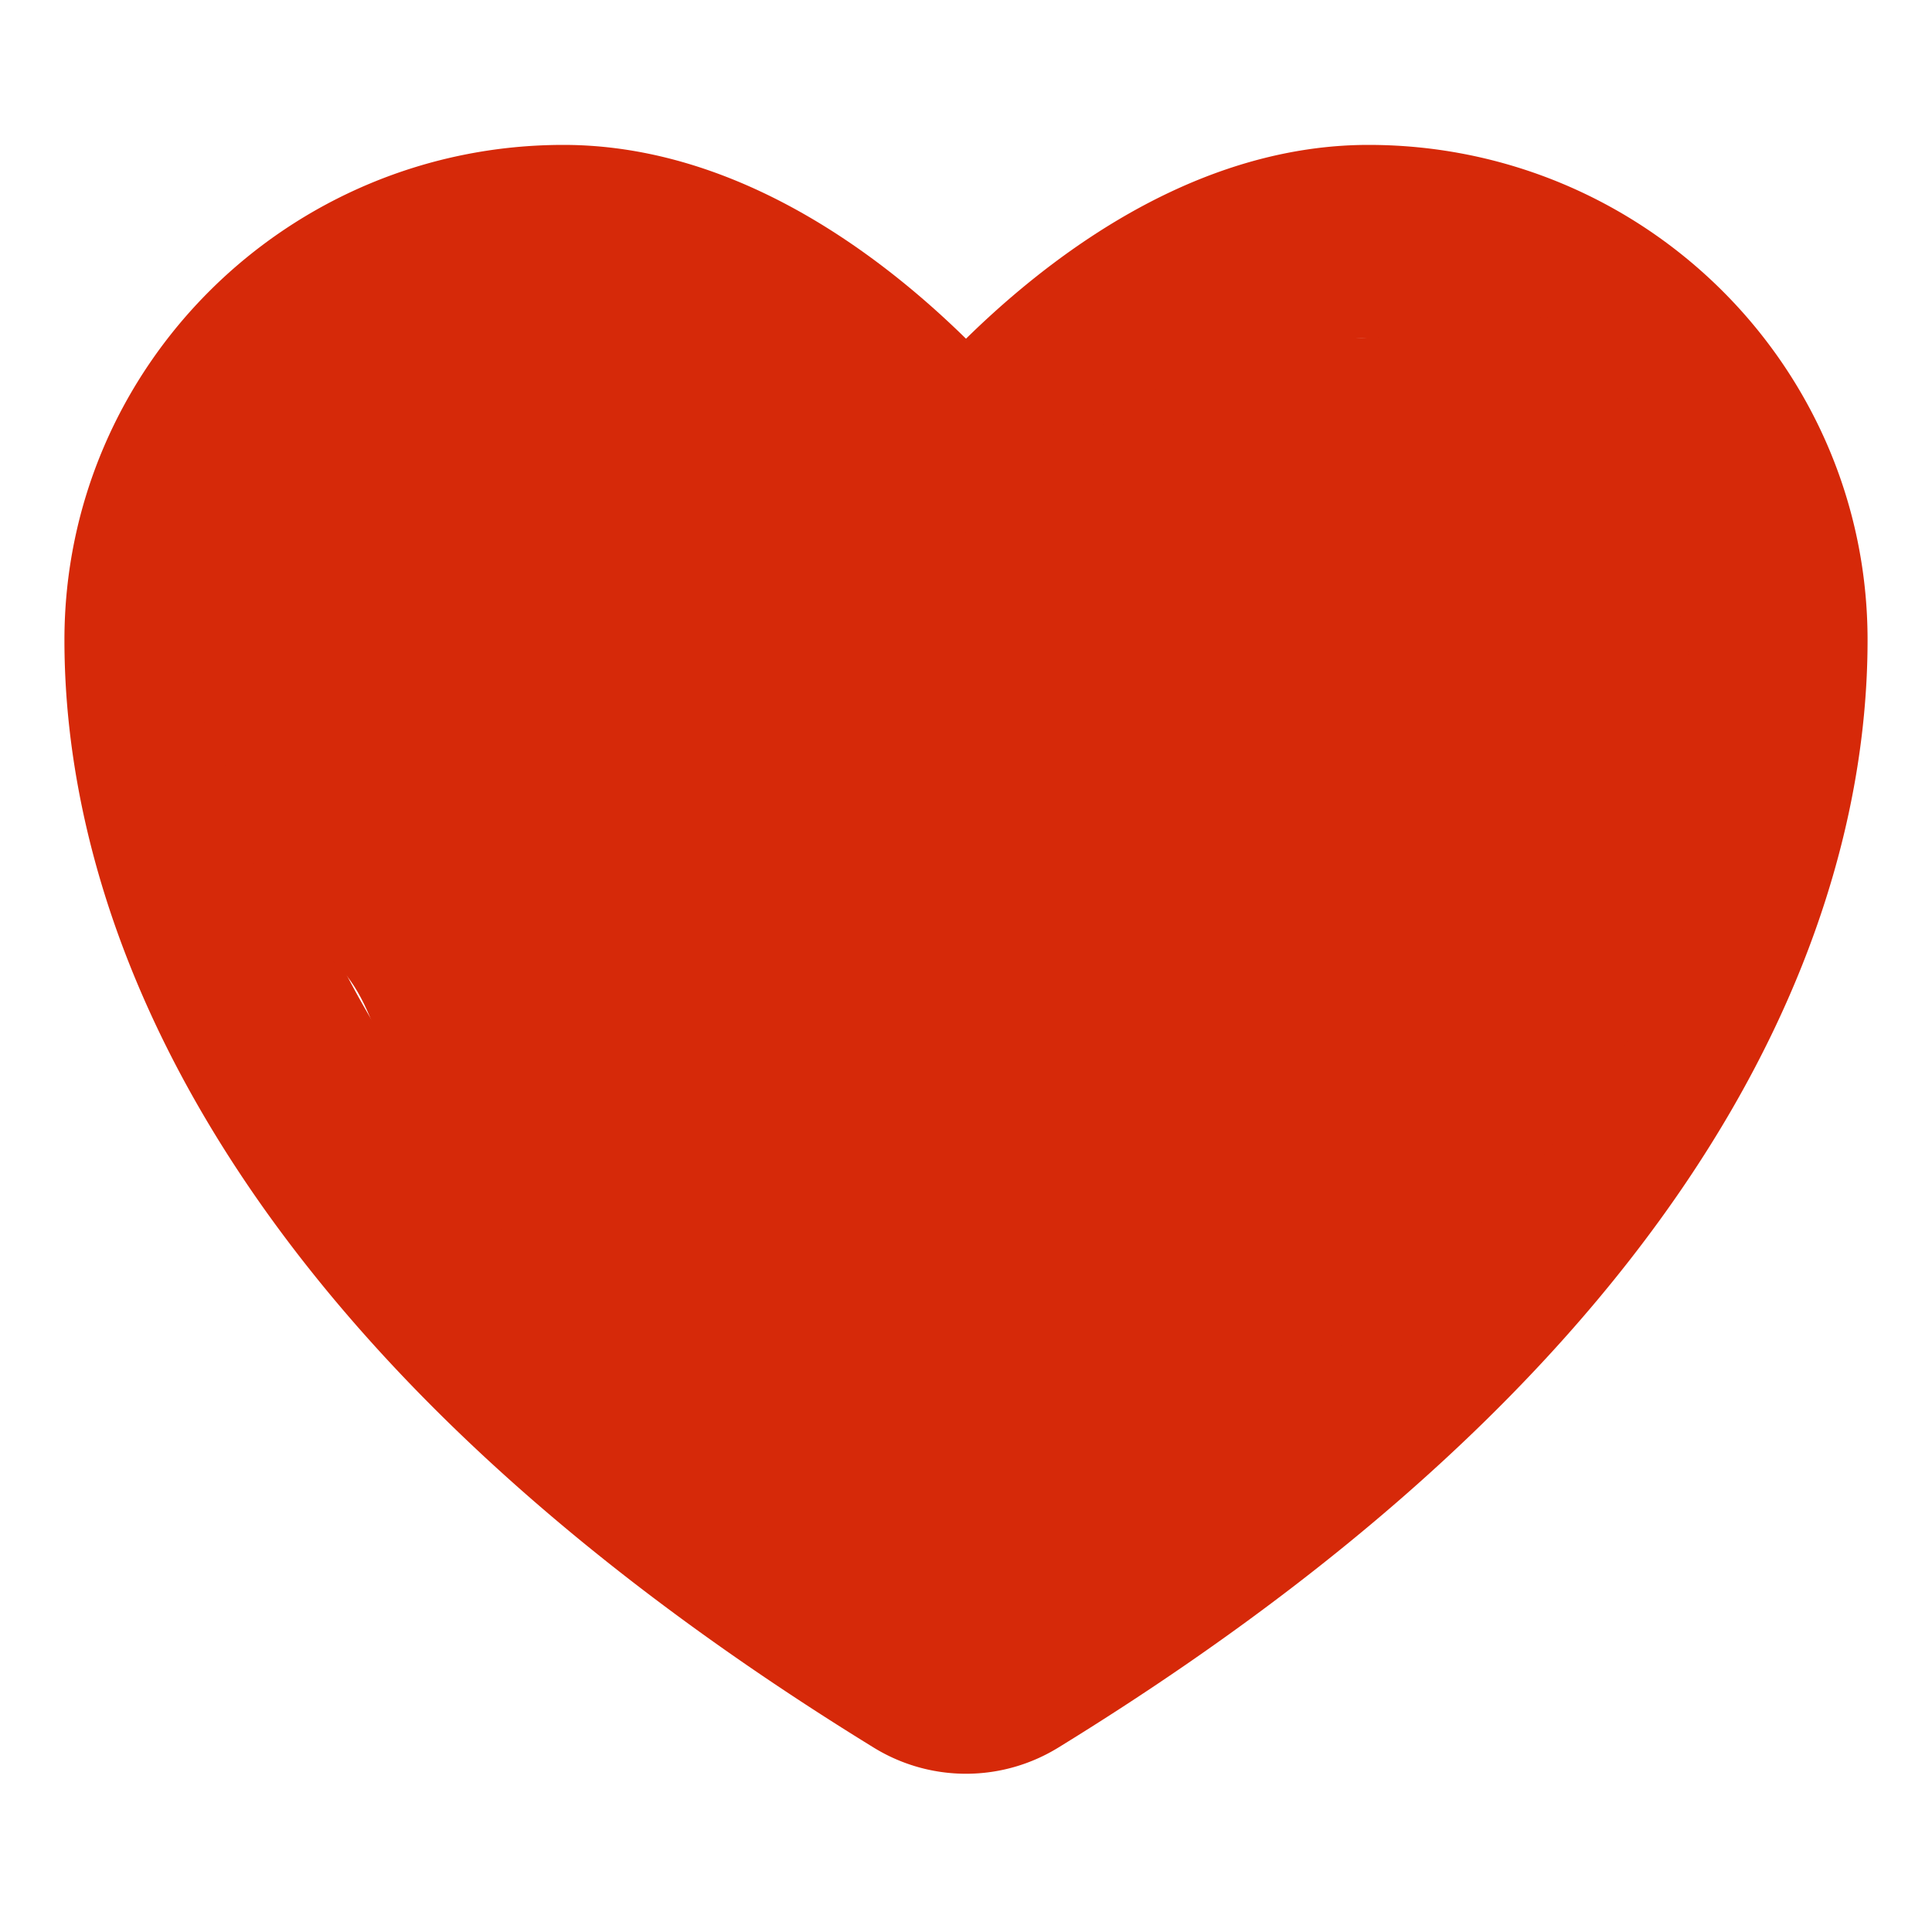
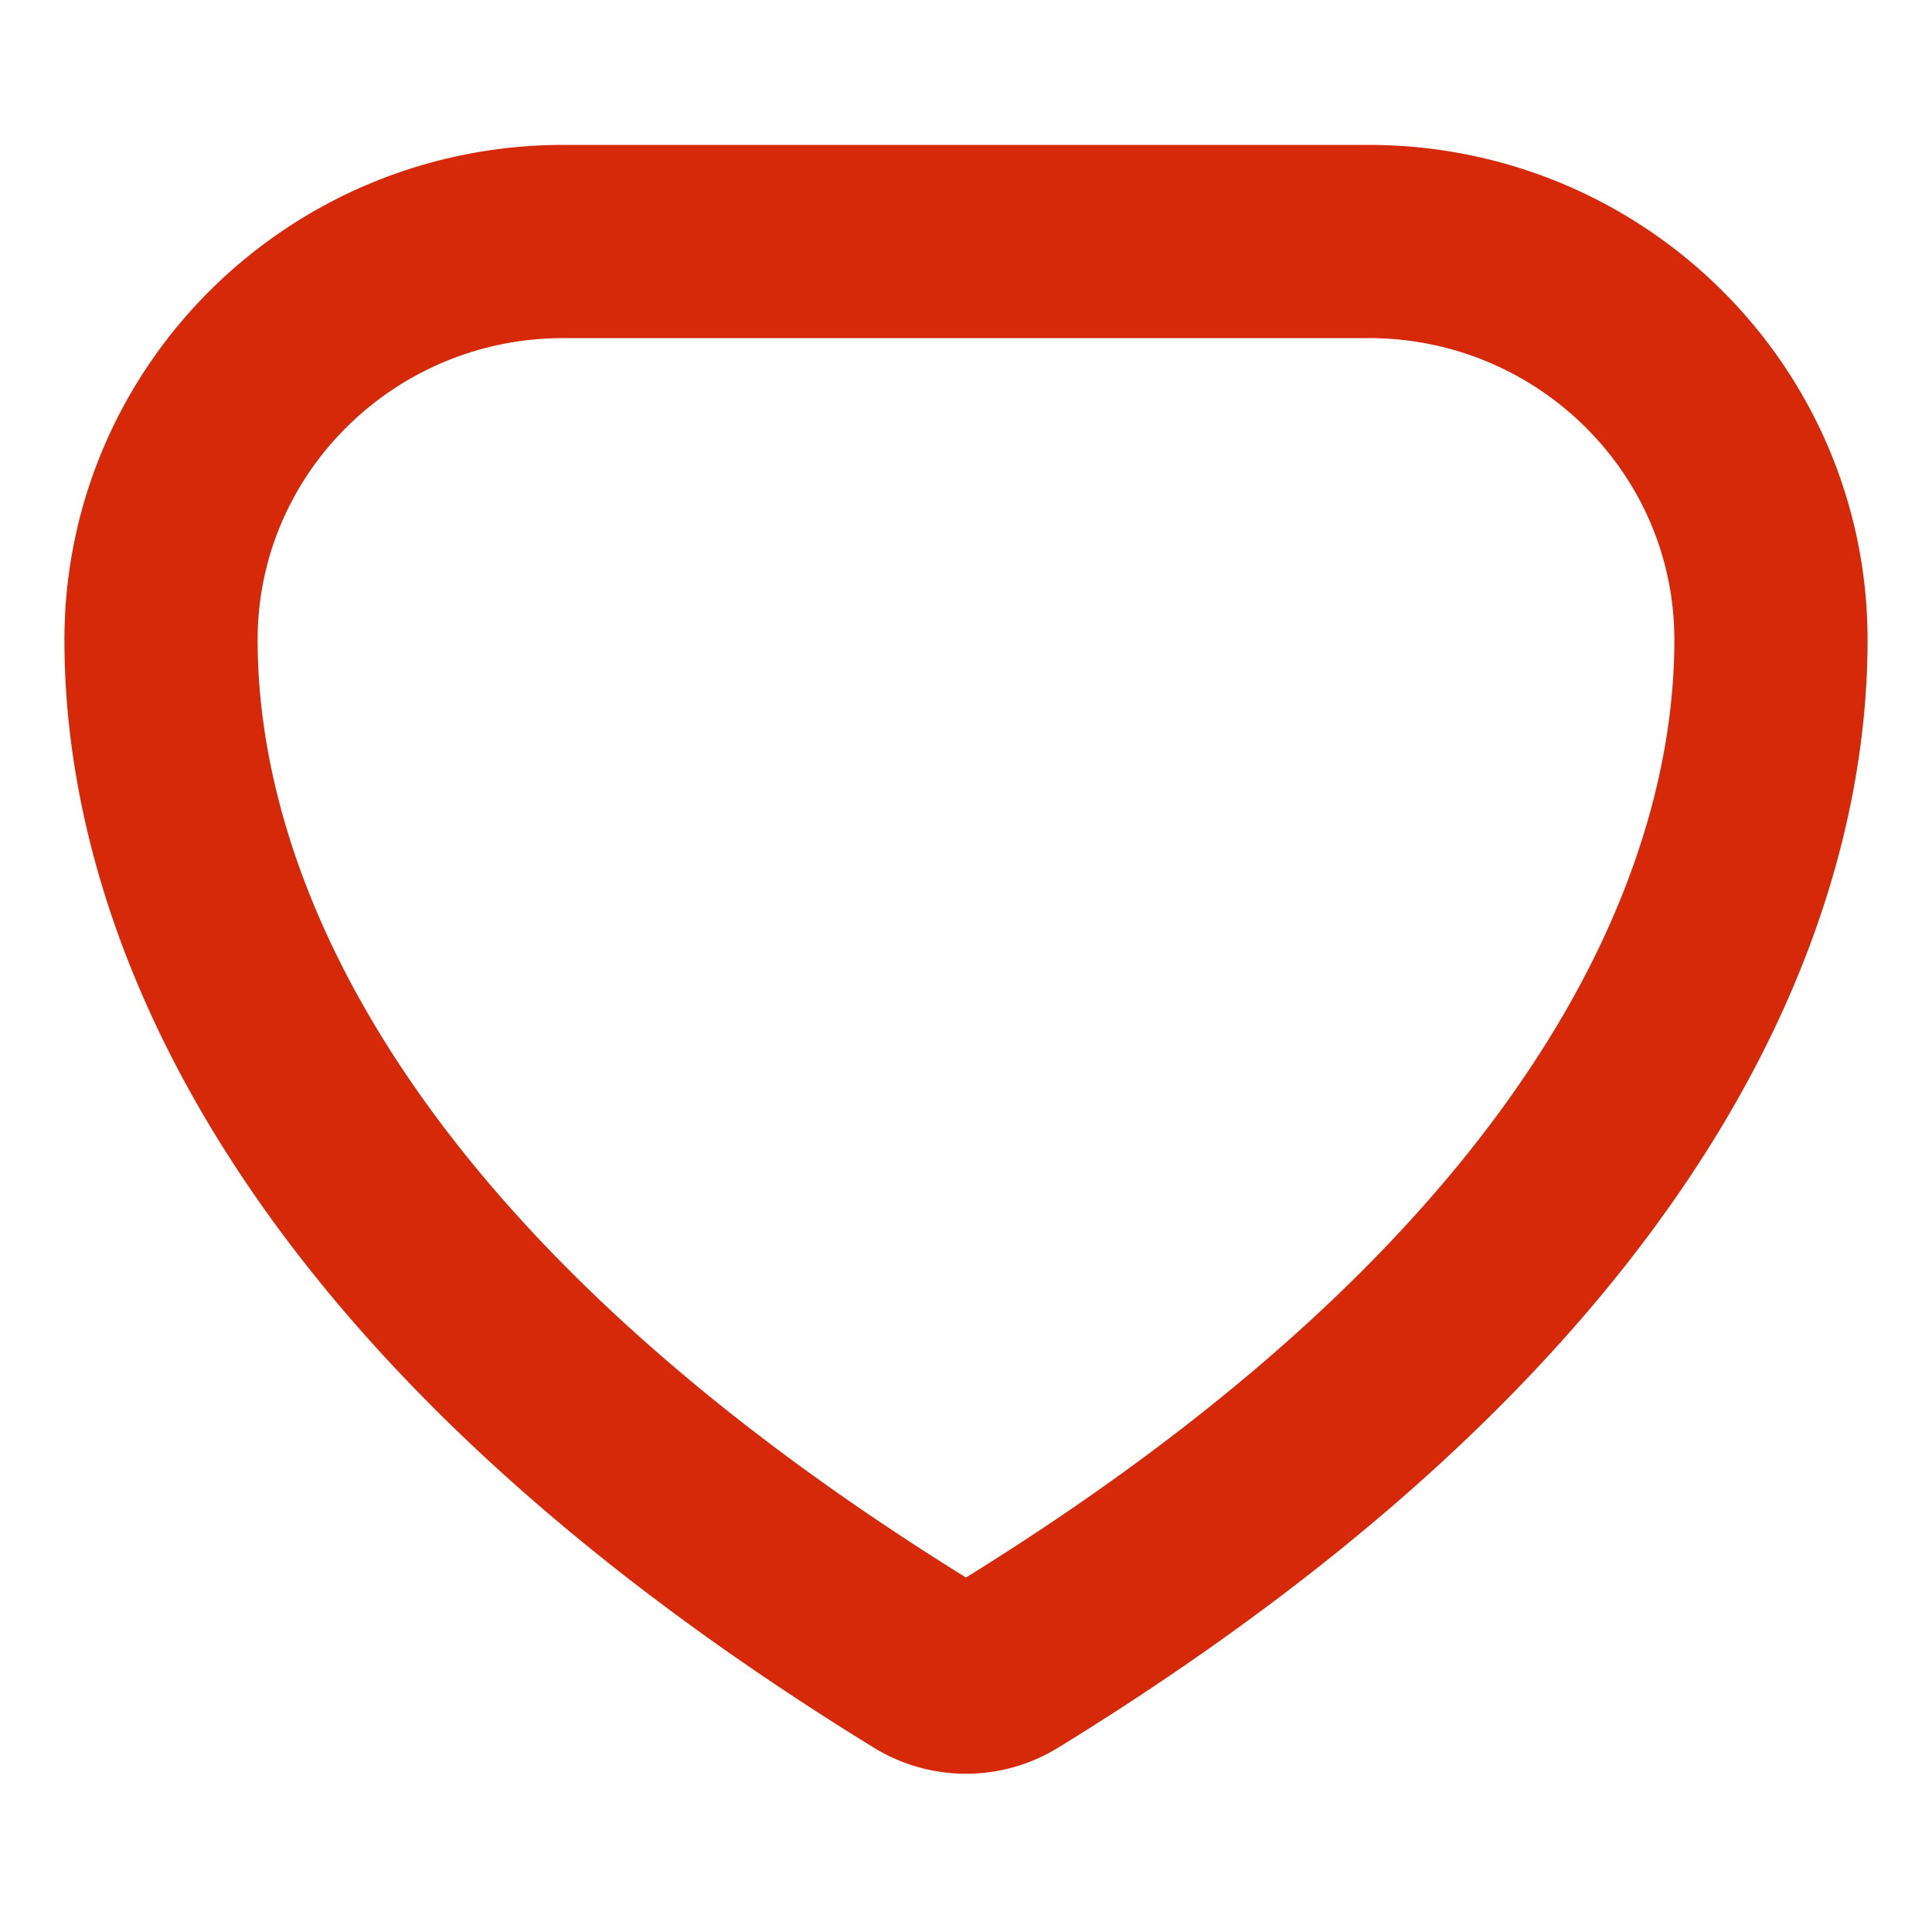
<svg xmlns="http://www.w3.org/2000/svg" width="20" height="20" fill="none">
-   <path d="M5.833 2.5c-2.3 0-4.166 1.847-4.166 4.125 0 1.84.729 6.204 7.906 10.617a.821.821 0 00.854 0c7.177-4.413 7.906-8.778 7.906-10.617 0-2.278-1.865-4.125-4.166-4.125S10 5 10 5 8.134 2.5 5.833 2.5z" stroke="#D62909" stroke-width="2" stroke-linecap="round" stroke-linejoin="round" />
-   <path d="M4 3.5l-1.5 2C2.333 5.833 2 6.6 2 7c0 .5.5 1 .5 1.5s.5 1 1 1.5.5 1.5 1 2 1 1 1.5 2 1 1 1.5 1.5.5.5 3 1c.4 0 1.5-1 2-1.5.667-.5 2.1-1.6 2.5-2 .5-.5 1.5-1.5 2-2.5s.5-1 .5-1.5V7c0-.4-.333-1.5-.5-2 0-.333-.1-1.1-.5-1.5-.5-.5-1.5 0-2.5 0h-1.5c-.4 0-.5.333-.5.5-.5.333-1.6 1.1-2 1.5-.4.4-.5-.167-.5-.5l-1-1L7 3H5.5L4 3.5z" fill="#D62909" />
+   <path d="M5.833 2.5c-2.3 0-4.166 1.847-4.166 4.125 0 1.84.729 6.204 7.906 10.617a.821.821 0 00.854 0c7.177-4.413 7.906-8.778 7.906-10.617 0-2.278-1.865-4.125-4.166-4.125z" stroke="#D62909" stroke-width="2" stroke-linecap="round" stroke-linejoin="round" />
</svg>